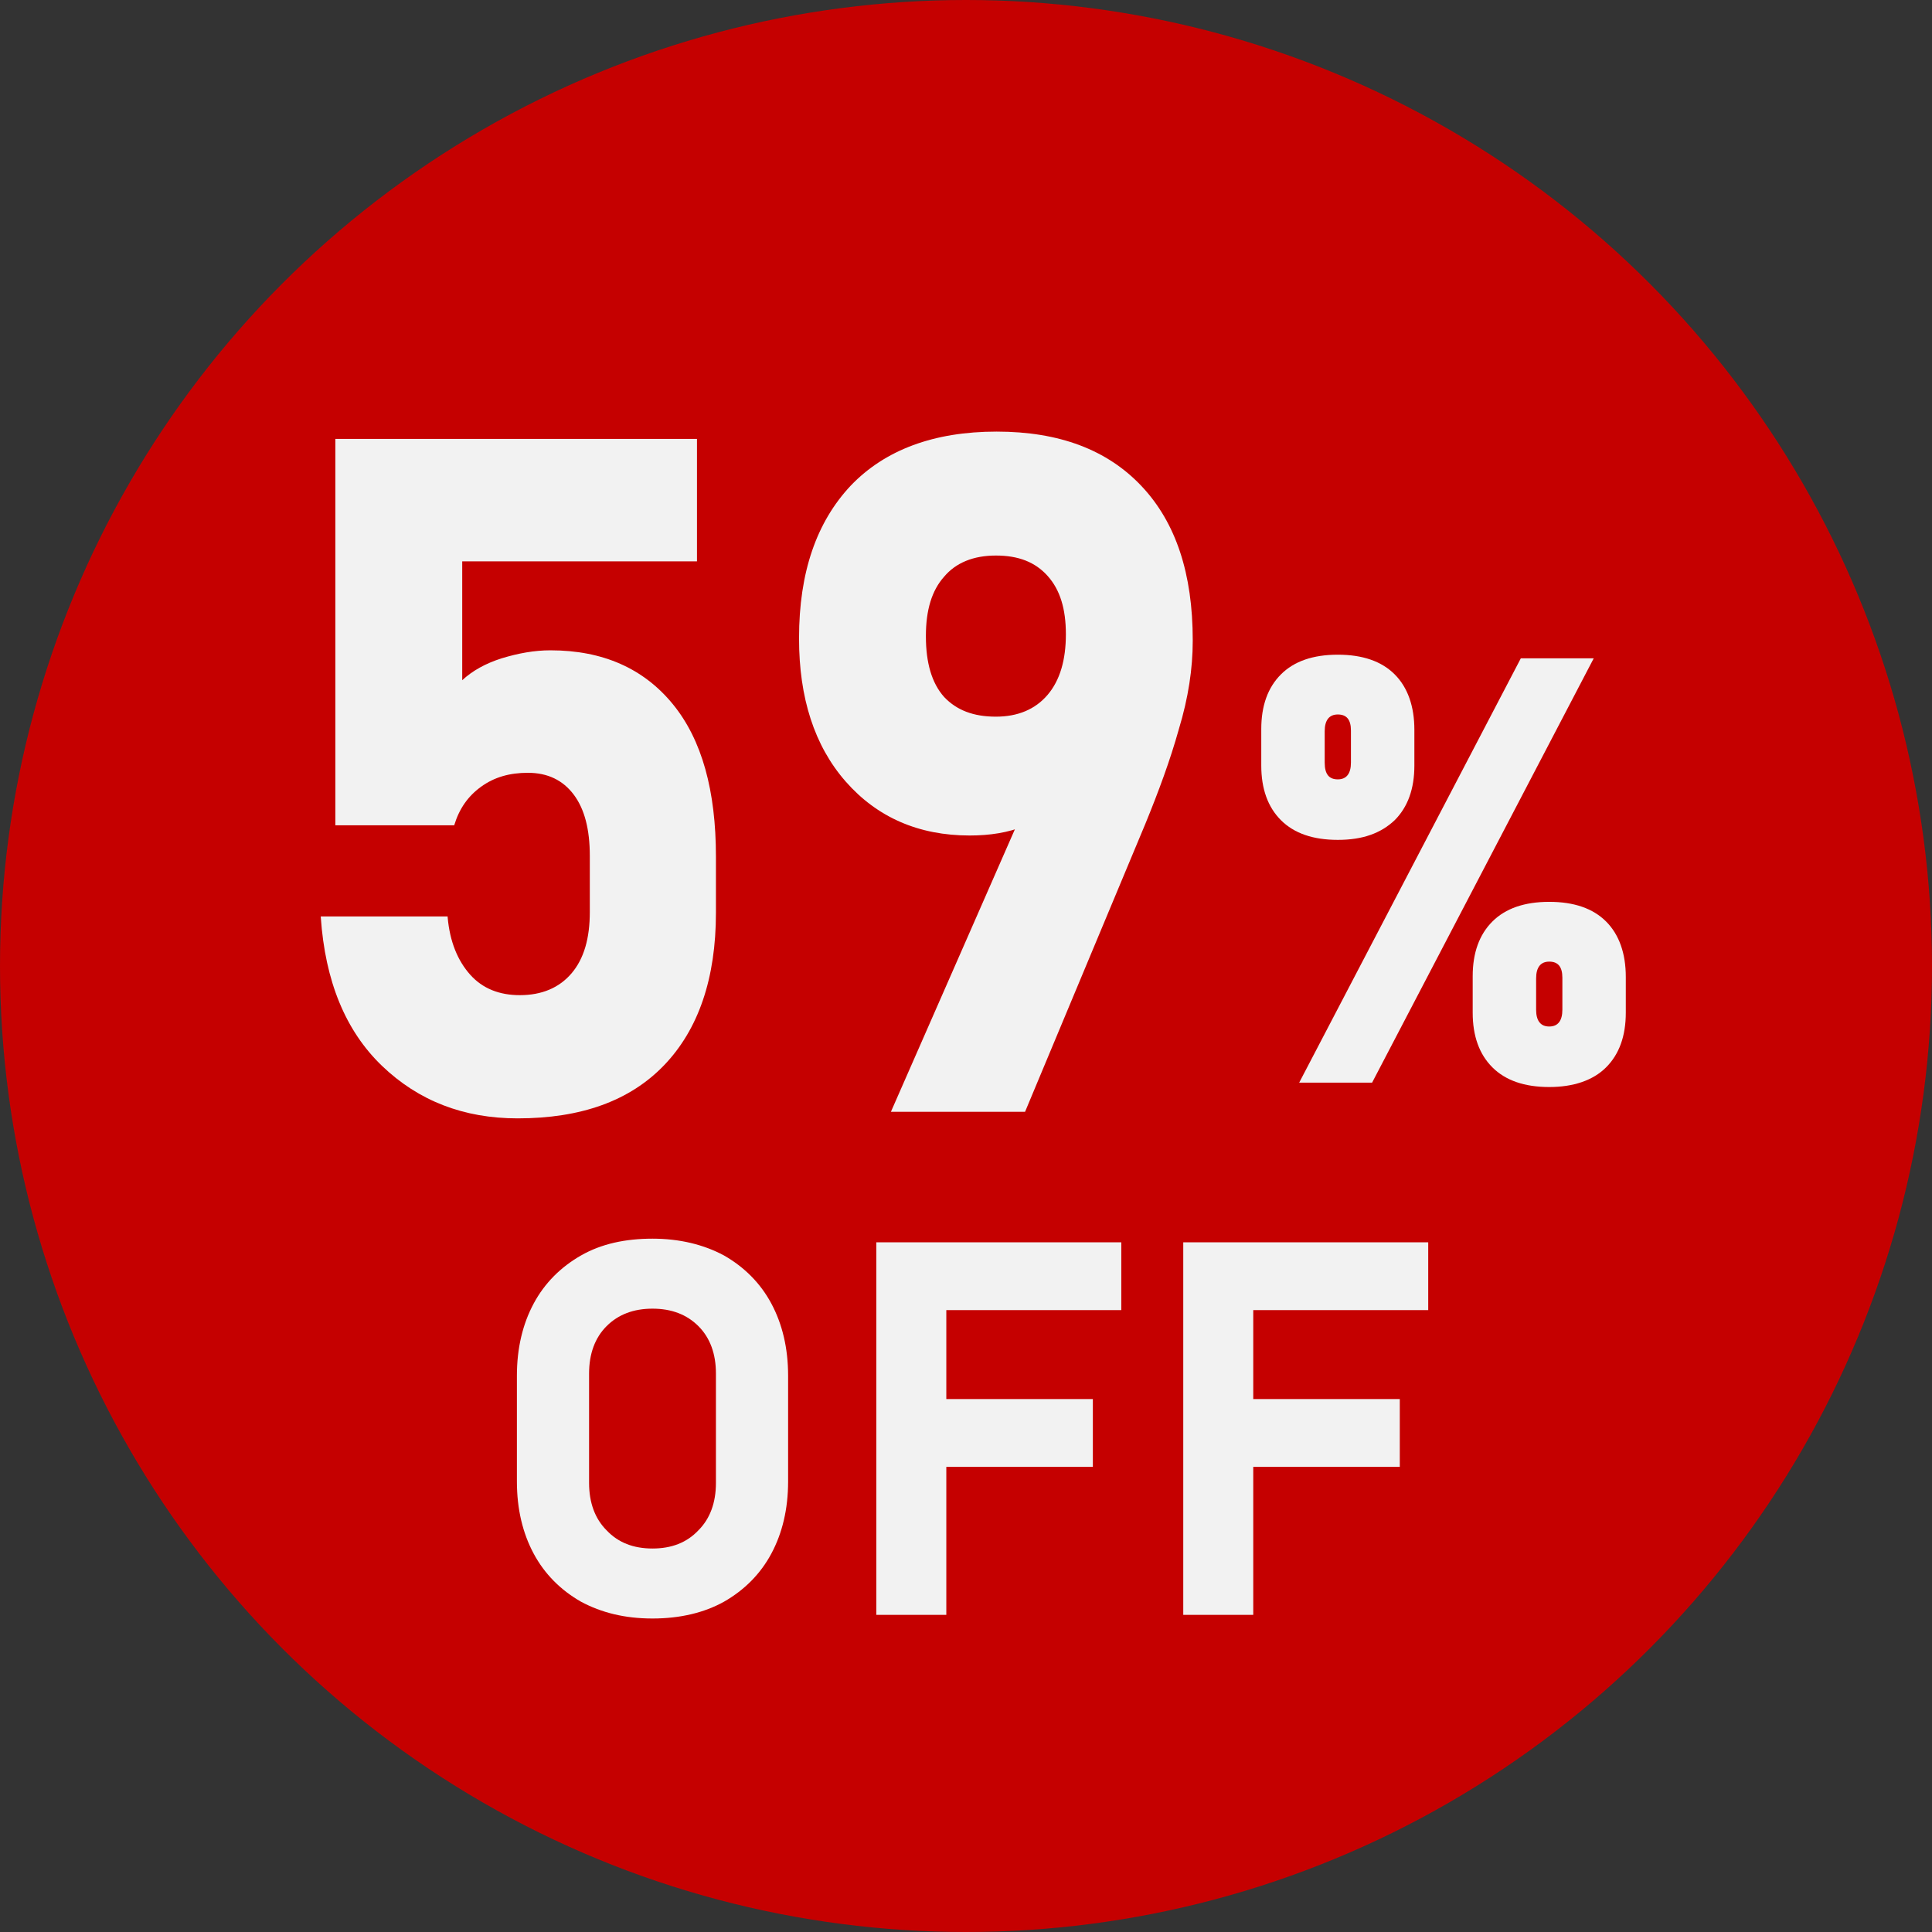
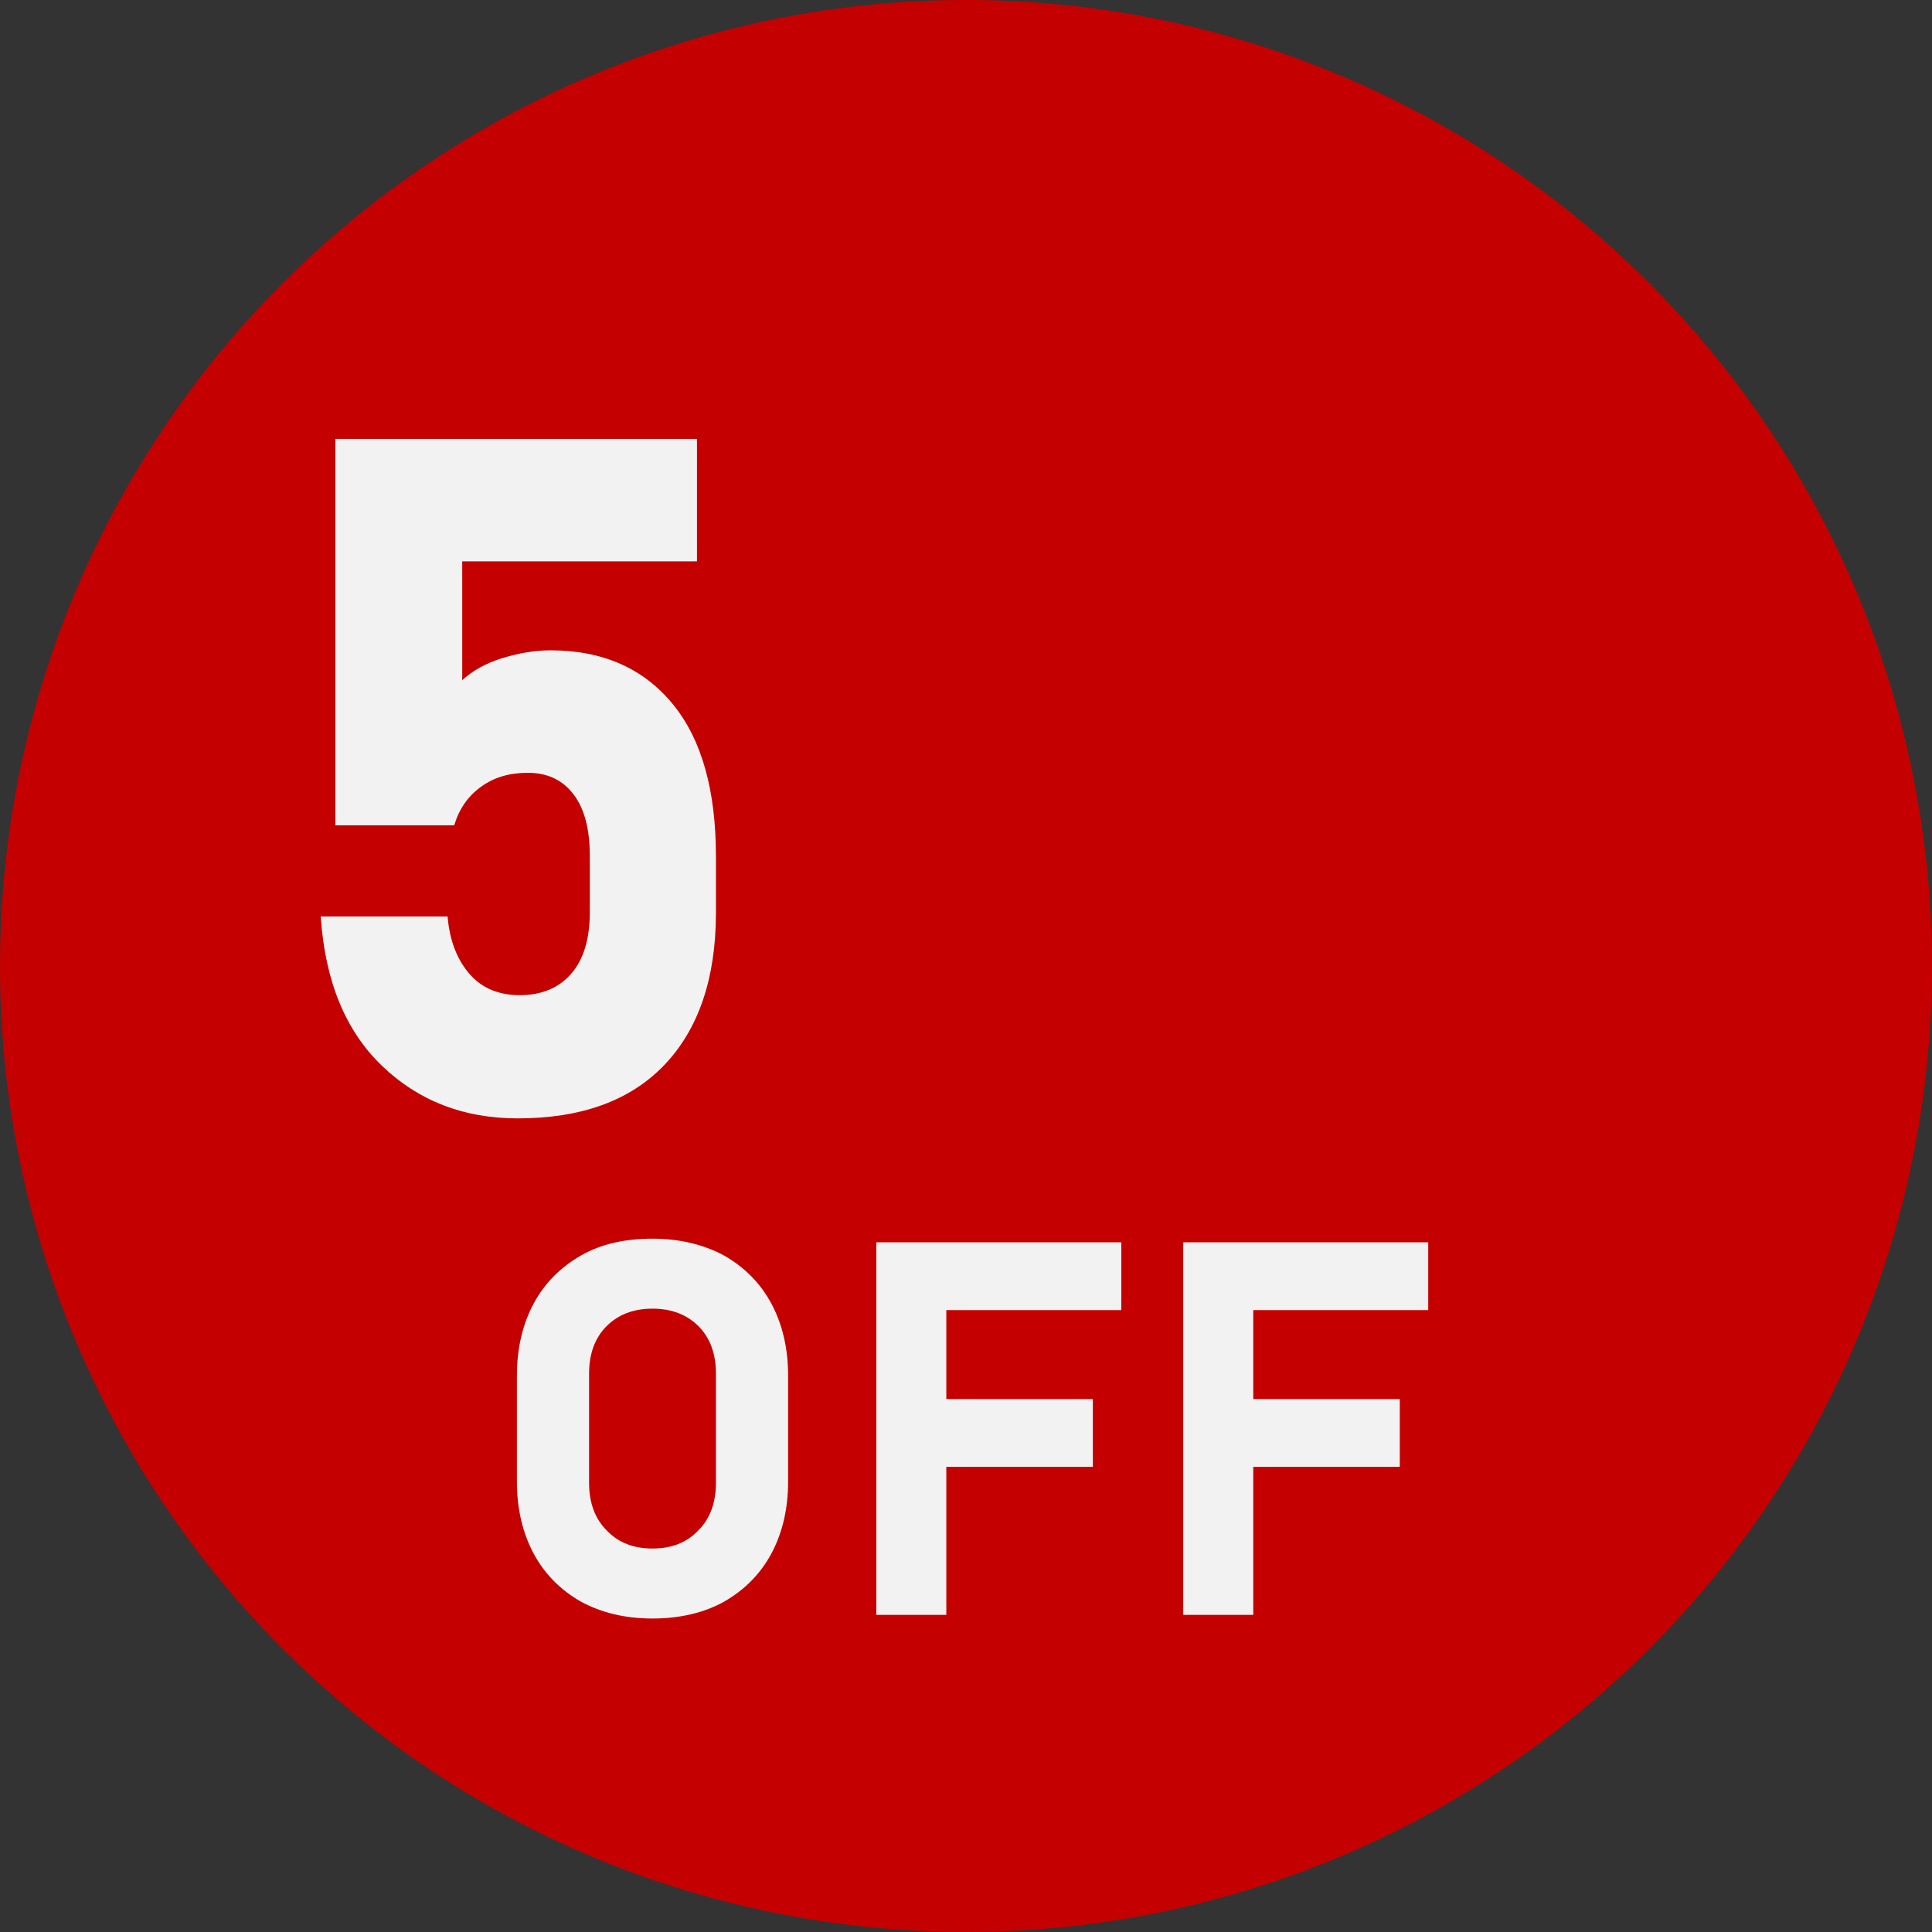
<svg xmlns="http://www.w3.org/2000/svg" version="1.1" id="レイヤー_1" x="0px" y="0px" viewBox="0 0 265 265" style="enable-background:new 0 0 265 265;" xml:space="preserve">
  <rect x="0" y="0" width="265" height="265" fill="#333333" stroke="none" />
  <style type="text/css">
	.st0{fill:#C50000;}
	.st1{fill:#F2F2F2;}
</style>
  <g>
    <circle class="st0" cx="132.5" cy="132.5" r="132.5" />
  </g>
  <g>
    <path class="st1" d="M71,153.4c-7.4,0-13.6-2.4-18.6-7.2s-7.8-11.6-8.4-20.4v-0.1h17.4v0.1c0.3,3.4,1.4,6,3.1,7.9   c1.7,1.9,4,2.8,6.8,2.8c3,0,5.4-1,7.1-3c1.7-2,2.5-4.8,2.5-8.4v-7.7c0-3.6-0.7-6.4-2.2-8.4c-1.5-2-3.6-3-6.3-3   c-2.5,0-4.6,0.6-6.4,1.9c-1.8,1.3-3,3-3.7,5.3H46V60.2h49.6V77H63.4v16.3c1.4-1.3,3.2-2.3,5.4-3c2.3-0.7,4.5-1.1,6.7-1.1   c7.2,0,12.8,2.5,16.8,7.4c4,4.9,5.9,11.9,5.9,20.9v7.7c0,9-2.4,16-7.1,20.9C86.4,151,79.7,153.4,71,153.4z" />
-     <path class="st1" d="M122.2,152.5l20.1-45.8l3.1,2.3c-1.1,2-2.7,3.4-4.9,4.3s-4.7,1.3-7.5,1.3c-7,0-12.7-2.5-17-7.4   c-4.3-4.9-6.4-11.5-6.4-19.6v-0.1c0-9,2.4-15.9,7.1-20.9c4.7-4.9,11.4-7.4,20-7.4c8.6,0,15.2,2.5,19.9,7.5c4.7,5,7,12,7,21.1v0.1   c0,3.8-0.6,7.8-1.9,12.1c-1.2,4.3-2.8,8.6-4.6,13l-16.5,39.5H122.2z M136.6,98.3c3,0,5.4-1,7.1-3c1.7-2,2.5-4.8,2.5-8.3V87   c0-3.5-0.8-6.1-2.5-8c-1.7-1.9-4-2.8-7.1-2.8c-3.1,0-5.5,1-7.1,2.9c-1.7,1.9-2.5,4.6-2.5,8.1v0.1c0,3.6,0.8,6.4,2.5,8.3   C131.2,97.4,133.5,98.3,136.6,98.3z" />
  </g>
  <g>
-     <path class="st1" d="M183.5,115.2c-3.4,0-6-0.9-7.8-2.7c-1.8-1.8-2.7-4.3-2.7-7.5v-5c0-3.2,0.9-5.7,2.7-7.5   c1.8-1.8,4.4-2.7,7.8-2.7s6,0.9,7.8,2.7c1.8,1.8,2.7,4.4,2.7,7.6v4.9c0,3.2-0.9,5.7-2.7,7.5C189.4,114.3,186.9,115.2,183.5,115.2z    M178.2,148.5l30.4-58.2h10l-30.4,58.2H178.2z M183.5,106.9c1.2,0,1.8-0.8,1.8-2.3v-4.4c0-1.5-0.6-2.2-1.8-2.2s-1.8,0.8-1.8,2.3   v4.3C181.7,106.2,182.3,106.9,183.5,106.9z M212.5,149.1c-3.4,0-6-0.9-7.8-2.7c-1.8-1.8-2.7-4.3-2.7-7.5v-5c0-3.2,0.9-5.7,2.7-7.5   c1.8-1.8,4.4-2.7,7.8-2.7s6,0.9,7.8,2.7c1.8,1.8,2.7,4.4,2.7,7.6v4.9c0,3.2-0.9,5.7-2.7,7.5S215.8,149.1,212.5,149.1z M212.5,140.8   c1.2,0,1.8-0.8,1.8-2.3v-4.4c0-1.5-0.6-2.2-1.8-2.2s-1.8,0.8-1.8,2.3v4.3C210.7,140,211.3,140.8,212.5,140.8z" />
-   </g>
+     </g>
  <g>
    <path class="st1" d="M89.5,222c-3.8,0-7-0.8-9.8-2.3c-2.8-1.6-5-3.8-6.5-6.6c-1.5-2.8-2.3-6.1-2.3-9.9v-14.5c0-3.8,0.8-7.1,2.3-9.9   c1.5-2.8,3.7-5,6.5-6.6c2.8-1.6,6.1-2.3,9.8-2.3s7,0.8,9.8,2.3c2.8,1.6,5,3.8,6.5,6.6c1.5,2.8,2.3,6.1,2.3,9.9v14.5   c0,3.8-0.8,7.1-2.3,9.9c-1.5,2.8-3.7,5-6.5,6.6C96.6,221.2,93.3,222,89.5,222z M89.5,212.4c2.6,0,4.7-0.8,6.3-2.5   c1.6-1.6,2.4-3.8,2.4-6.5v-15c0-2.7-0.8-4.9-2.4-6.5c-1.6-1.6-3.7-2.4-6.3-2.4s-4.7,0.8-6.3,2.4c-1.6,1.6-2.4,3.8-2.4,6.5v15   c0,2.7,0.8,4.9,2.4,6.5C84.8,211.6,86.9,212.4,89.5,212.4z" />
    <path class="st1" d="M120.2,221.5v-51.1h9.6v51.1H120.2z M123.7,179.7v-9.3h30.1v9.3H123.7z M123.7,201.2v-9.3h26.2v9.3H123.7z" />
    <path class="st1" d="M162.3,221.5v-51.1h9.6v51.1H162.3z M165.8,179.7v-9.3h30.1v9.3H165.8z M165.8,201.2v-9.3H192v9.3H165.8z" />
  </g>
</svg>